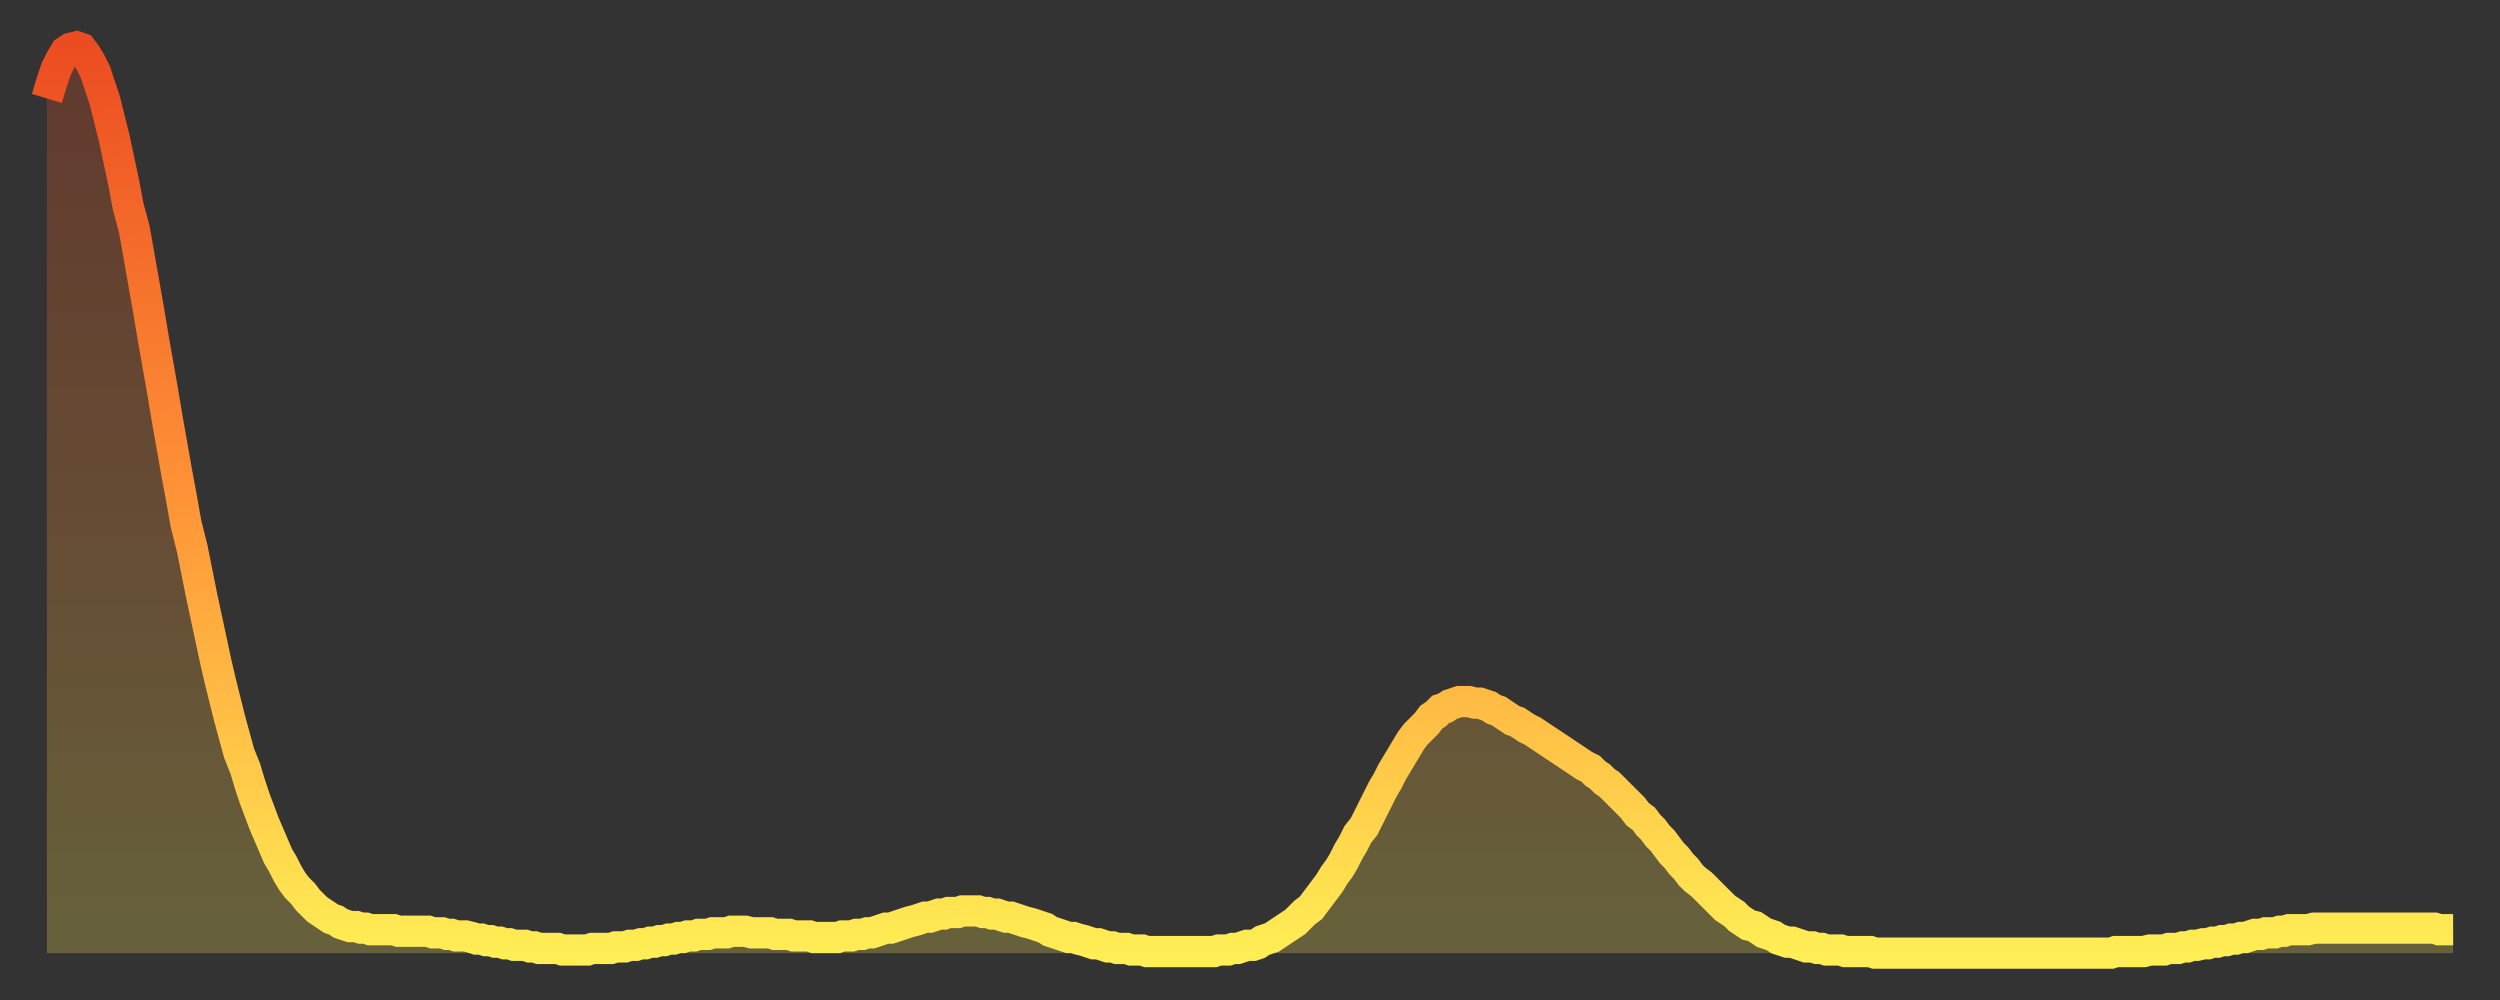
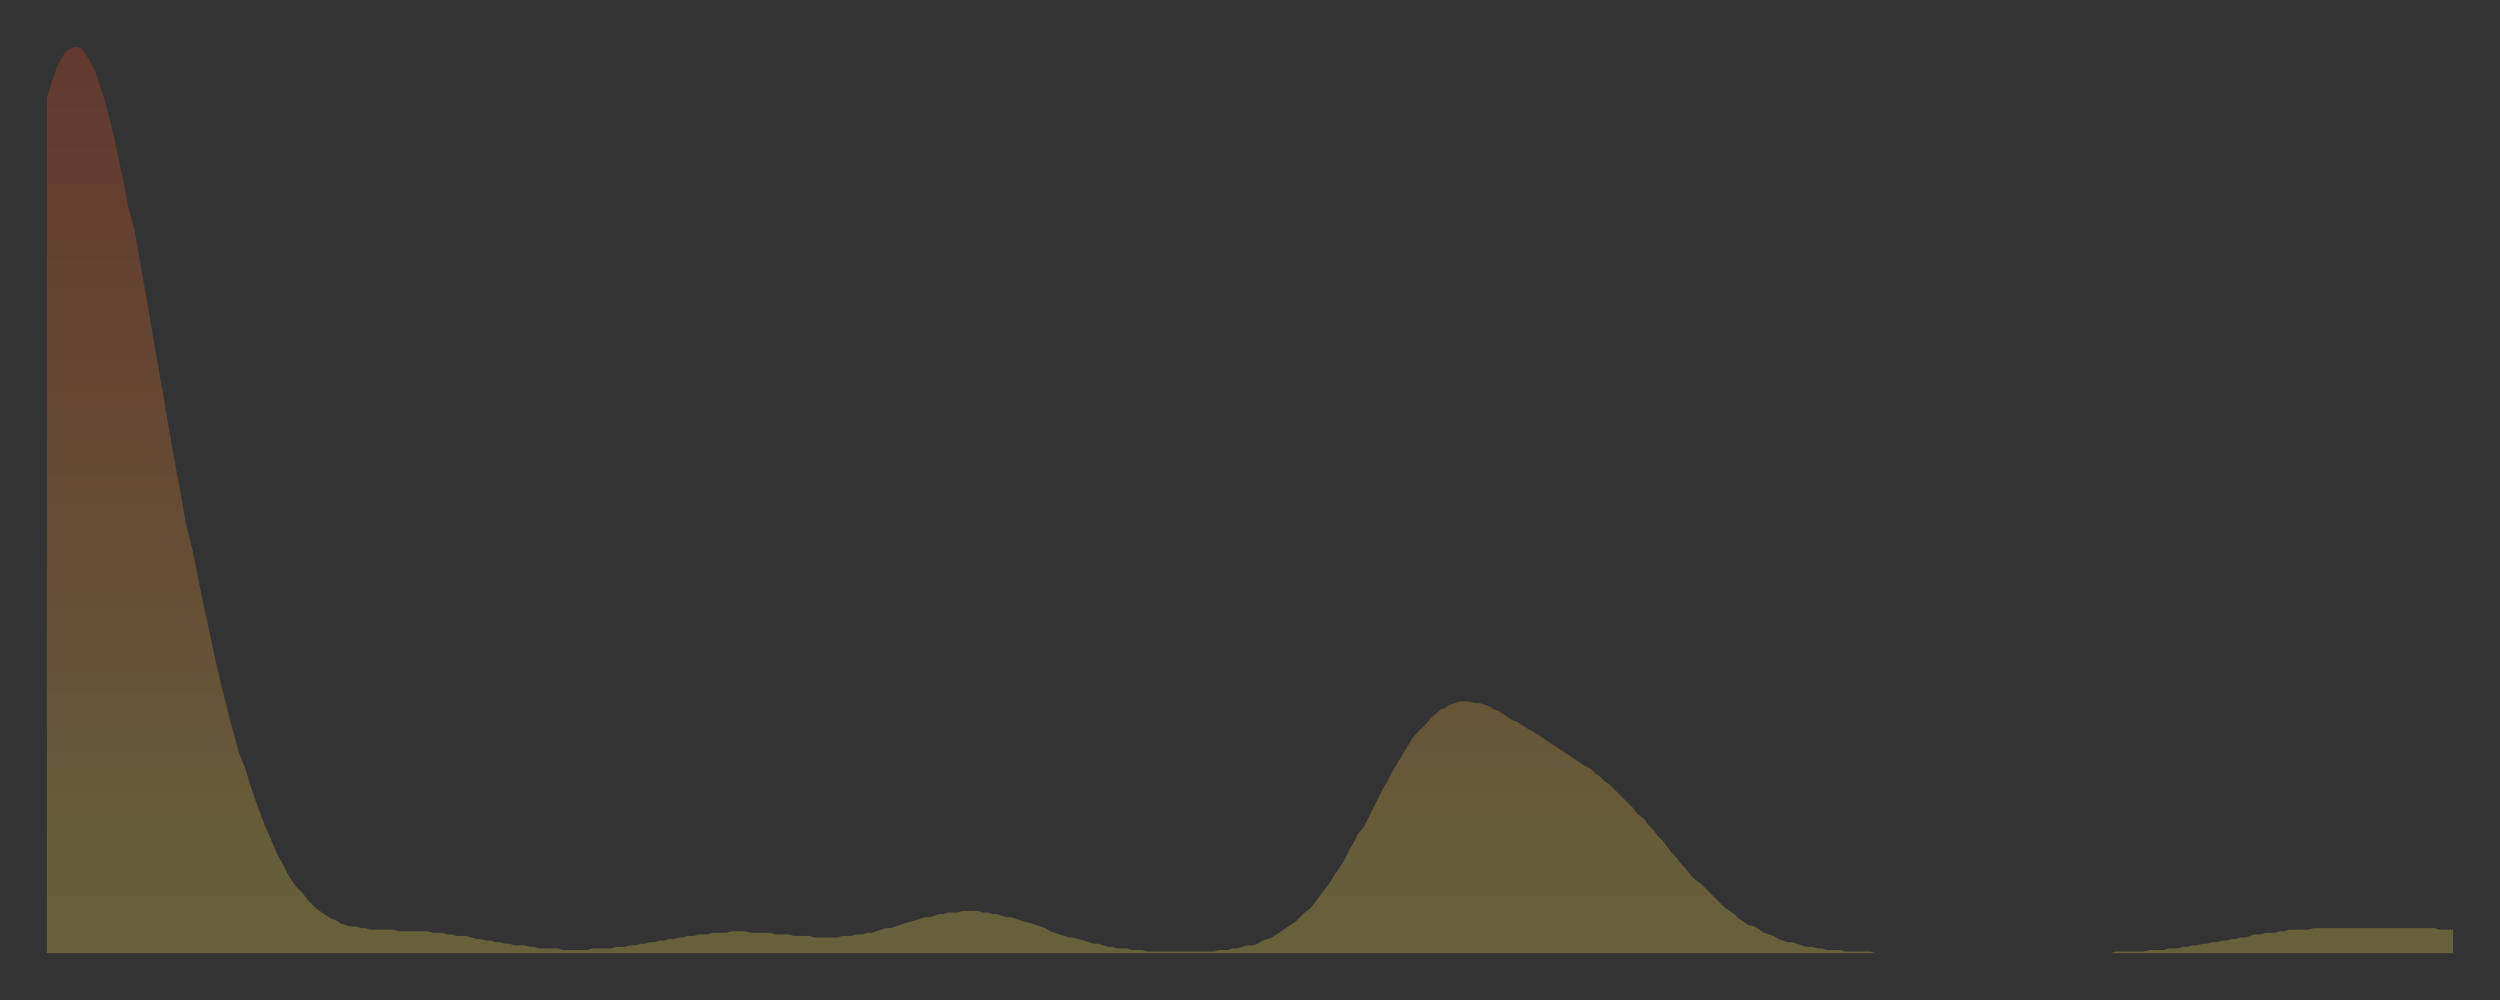
<svg xmlns="http://www.w3.org/2000/svg" baseProfile="full" height="64" version="1.1" width="160">
  <rect width="100%" height="100%" fill="#333333" stroke="none" />
  <defs>
    <linearGradient id="id114166" x1="0" x2="0" y1="0" y2="1">
      <stop offset="0%" stop-color="#ec4c21" />
      <stop offset="50%" stop-color="#ff9437" />
      <stop offset="100%" stop-color="#ffee55" />
    </linearGradient>
  </defs>
  <g transform="translate(3,3)">
    <g>
-       <path d="M 0.0 3.3 0.3 2.3 0.6 1.4 0.9 0.8 1.2 0.3 1.5 0.1 1.9 0.0 2.2 0.1 2.5 0.5 2.8 1.0 3.1 1.6 3.4 2.5 3.7 3.4 4.0 4.6 4.3 5.8 4.6 7.2 4.9 8.6 5.2 10.2 5.6 11.7 5.9 13.4 6.2 15.1 6.5 16.8 6.8 18.6 7.1 20.3 7.4 22.0 7.7 23.8 8.0 25.5 8.3 27.2 8.6 28.8 8.9 30.5 9.3 32.1 9.6 33.6 9.9 35.1 10.2 36.5 10.5 37.9 10.8 39.3 11.1 40.6 11.4 41.8 11.7 43.0 12.0 44.1 12.3 45.2 12.7 46.2 13.0 47.2 13.3 48.1 13.6 48.9 13.9 49.7 14.2 50.4 14.5 51.1 14.8 51.8 15.1 52.3 15.4 52.9 15.7 53.4 16.0 53.8 16.4 54.2 16.7 54.6 17.0 54.9 17.3 55.2 17.6 55.4 17.9 55.6 18.2 55.8 18.5 55.9 18.8 56.1 19.1 56.2 19.4 56.3 19.8 56.3 20.1 56.4 20.4 56.4 20.7 56.5 21.0 56.5 21.3 56.5 21.6 56.5 21.9 56.5 22.2 56.5 22.5 56.6 22.8 56.6 23.1 56.6 23.5 56.6 23.8 56.6 24.1 56.6 24.4 56.6 24.7 56.7 25.0 56.7 25.3 56.7 25.6 56.8 25.9 56.8 26.2 56.9 26.5 56.9 26.8 56.9 27.2 57.0 27.5 57.1 27.8 57.1 28.1 57.2 28.4 57.2 28.7 57.3 29.0 57.3 29.3 57.4 29.6 57.4 29.9 57.5 30.2 57.5 30.6 57.5 30.9 57.6 31.2 57.6 31.5 57.7 31.8 57.7 32.1 57.7 32.4 57.7 32.7 57.7 33.0 57.8 33.3 57.8 33.6 57.8 33.9 57.8 34.3 57.8 34.6 57.8 34.9 57.7 35.2 57.7 35.5 57.7 35.8 57.7 36.1 57.7 36.4 57.6 36.7 57.6 37.0 57.6 37.3 57.5 37.7 57.5 38.0 57.4 38.3 57.4 38.6 57.3 38.9 57.3 39.2 57.2 39.5 57.2 39.8 57.1 40.1 57.1 40.4 57.0 40.7 57.0 41.0 56.9 41.4 56.9 41.7 56.8 42.0 56.8 42.3 56.8 42.6 56.7 42.9 56.7 43.2 56.7 43.5 56.7 43.8 56.6 44.1 56.6 44.4 56.6 44.7 56.6 45.1 56.7 45.4 56.7 45.7 56.7 46.0 56.7 46.3 56.7 46.6 56.8 46.9 56.8 47.2 56.8 47.5 56.8 47.8 56.9 48.1 56.9 48.5 56.9 48.8 56.9 49.1 57.0 49.4 57.0 49.7 57.0 50.0 57.0 50.3 57.0 50.6 57.0 50.9 56.9 51.2 56.9 51.5 56.9 51.8 56.8 52.2 56.8 52.5 56.7 52.8 56.7 53.1 56.6 53.4 56.5 53.7 56.4 54.0 56.4 54.3 56.3 54.6 56.2 54.9 56.1 55.2 56.0 55.6 55.9 55.9 55.8 56.2 55.7 56.5 55.7 56.8 55.6 57.1 55.5 57.4 55.5 57.7 55.4 58.0 55.4 58.3 55.4 58.6 55.3 58.9 55.3 59.3 55.3 59.6 55.3 59.9 55.4 60.2 55.4 60.5 55.5 60.8 55.5 61.1 55.6 61.4 55.7 61.7 55.7 62.0 55.8 62.3 55.9 62.6 56.0 63.0 56.1 63.3 56.2 63.6 56.3 63.9 56.4 64.2 56.6 64.5 56.7 64.8 56.8 65.1 56.9 65.4 57.0 65.7 57.0 66.0 57.1 66.4 57.2 66.7 57.3 67.0 57.4 67.3 57.4 67.6 57.5 67.9 57.6 68.2 57.6 68.5 57.7 68.8 57.7 69.1 57.7 69.4 57.8 69.7 57.8 70.1 57.8 70.4 57.9 70.7 57.9 71.0 57.9 71.3 57.9 71.6 57.9 71.9 57.9 72.2 57.9 72.5 57.9 72.8 57.9 73.1 57.9 73.5 57.9 73.8 57.9 74.1 57.9 74.4 57.9 74.7 57.9 75.0 57.8 75.3 57.8 75.6 57.8 75.9 57.7 76.2 57.7 76.5 57.6 76.8 57.5 77.2 57.5 77.5 57.4 77.8 57.2 78.1 57.1 78.4 57.0 78.7 56.8 79.0 56.6 79.3 56.4 79.6 56.2 79.9 56.0 80.2 55.7 80.5 55.4 80.9 55.1 81.2 54.7 81.5 54.3 81.8 53.9 82.1 53.5 82.4 53.0 82.7 52.6 83.0 52.1 83.3 51.5 83.6 51.0 83.9 50.4 84.3 49.9 84.6 49.3 84.9 48.7 85.2 48.1 85.5 47.5 85.8 47.0 86.1 46.4 86.4 45.9 86.7 45.4 87.0 44.9 87.3 44.4 87.6 44.0 88.0 43.6 88.3 43.3 88.6 42.9 88.9 42.7 89.2 42.4 89.5 42.3 89.8 42.1 90.1 42.0 90.4 41.9 90.7 41.9 91.0 41.9 91.4 42.0 91.7 42.0 92.0 42.1 92.3 42.2 92.6 42.4 92.9 42.5 93.2 42.7 93.5 42.9 93.8 43.1 94.1 43.2 94.4 43.4 94.7 43.6 95.1 43.8 95.4 44.0 95.7 44.2 96.0 44.4 96.3 44.6 96.6 44.8 96.9 45.0 97.2 45.2 97.5 45.4 97.8 45.6 98.1 45.8 98.4 46.0 98.8 46.2 99.1 46.5 99.4 46.7 99.7 47.0 100.0 47.2 100.3 47.5 100.6 47.8 100.9 48.1 101.2 48.4 101.5 48.7 101.8 49.1 102.2 49.4 102.5 49.8 102.8 50.1 103.1 50.5 103.4 50.8 103.7 51.2 104.0 51.6 104.3 51.9 104.6 52.3 104.9 52.6 105.2 53.0 105.5 53.3 105.9 53.6 106.2 53.9 106.5 54.2 106.8 54.5 107.1 54.8 107.4 55.1 107.7 55.3 108.0 55.5 108.3 55.8 108.6 56.0 108.9 56.2 109.3 56.3 109.6 56.5 109.9 56.7 110.2 56.8 110.5 56.9 110.8 57.1 111.1 57.2 111.4 57.3 111.7 57.3 112.0 57.4 112.3 57.5 112.6 57.6 113.0 57.6 113.3 57.7 113.6 57.7 113.9 57.8 114.2 57.8 114.5 57.8 114.8 57.8 115.1 57.9 115.4 57.9 115.7 57.9 116.0 57.9 116.3 57.9 116.7 57.9 117.0 58.0 117.3 58.0 117.6 58.0 117.9 58.0 118.2 58.0 118.5 58.0 118.8 58.0 119.1 58.0 119.4 58.0 119.7 58.0 120.1 58.0 120.4 58.0 120.7 58.0 121.0 58.0 121.3 58.0 121.6 58.0 121.9 58.0 122.2 58.0 122.5 58.0 122.8 58.0 123.1 58.0 123.4 58.0 123.8 58.0 124.1 58.0 124.4 58.0 124.7 58.0 125.0 58.0 125.3 58.0 125.6 58.0 125.9 58.0 126.2 58.0 126.5 58.0 126.8 58.0 127.2 58.0 127.5 58.0 127.8 58.0 128.1 58.0 128.4 58.0 128.7 58.0 129.0 58.0 129.3 58.0 129.6 58.0 129.9 58.0 130.2 58.0 130.5 58.0 130.9 58.0 131.2 58.0 131.5 58.0 131.8 58.0 132.1 58.0 132.4 57.9 132.7 57.9 133.0 57.9 133.3 57.9 133.6 57.9 133.9 57.9 134.2 57.9 134.6 57.8 134.9 57.8 135.2 57.8 135.5 57.8 135.8 57.7 136.1 57.7 136.4 57.7 136.7 57.6 137.0 57.6 137.3 57.5 137.6 57.5 138.0 57.4 138.3 57.4 138.6 57.3 138.9 57.3 139.2 57.2 139.5 57.2 139.8 57.1 140.1 57.1 140.4 57.0 140.7 57.0 141.0 56.9 141.3 56.8 141.7 56.8 142.0 56.7 142.3 56.7 142.6 56.7 142.9 56.6 143.2 56.6 143.5 56.5 143.8 56.5 144.1 56.5 144.4 56.5 144.7 56.5 145.1 56.4 145.4 56.4 145.7 56.4 146.0 56.4 146.3 56.4 146.6 56.4 146.9 56.4 147.2 56.4 147.5 56.4 147.8 56.4 148.1 56.4 148.4 56.4 148.8 56.4 149.1 56.4 149.4 56.4 149.7 56.4 150.0 56.4 150.3 56.4 150.6 56.4 150.9 56.4 151.2 56.4 151.5 56.4 151.8 56.4 152.1 56.4 152.5 56.4 152.8 56.4 153.1 56.5 153.4 56.5 153.7 56.5 154.0 56.5" fill="none" id="graph-curve" opacity="1" stroke="url(#id114166)" stroke-width="2" />
      <path d="M 0 58 L 0.0 3.3 0.3 2.3 0.6 1.4 0.9 0.8 1.2 0.3 1.5 0.1 1.9 0.0 2.2 0.1 2.5 0.5 2.8 1.0 3.1 1.6 3.4 2.5 3.7 3.4 4.0 4.6 4.3 5.8 4.6 7.2 4.9 8.6 5.2 10.2 5.6 11.7 5.9 13.4 6.2 15.1 6.5 16.8 6.8 18.6 7.1 20.3 7.4 22.0 7.7 23.8 8.0 25.5 8.3 27.2 8.6 28.8 8.9 30.5 9.3 32.1 9.6 33.6 9.9 35.1 10.2 36.5 10.5 37.9 10.8 39.3 11.1 40.6 11.4 41.8 11.7 43.0 12.0 44.1 12.3 45.2 12.7 46.2 13.0 47.2 13.3 48.1 13.6 48.9 13.9 49.7 14.2 50.4 14.5 51.1 14.8 51.8 15.1 52.3 15.4 52.9 15.7 53.4 16.0 53.8 16.4 54.2 16.7 54.6 17.0 54.9 17.3 55.2 17.6 55.4 17.9 55.6 18.2 55.8 18.5 55.9 18.8 56.1 19.1 56.2 19.4 56.3 19.8 56.3 20.1 56.4 20.4 56.4 20.7 56.5 21.0 56.5 21.3 56.5 21.6 56.5 21.9 56.5 22.2 56.5 22.5 56.6 22.8 56.6 23.1 56.6 23.5 56.6 23.8 56.6 24.1 56.6 24.4 56.6 24.7 56.7 25.0 56.7 25.3 56.7 25.6 56.8 25.9 56.8 26.2 56.9 26.5 56.9 26.8 56.9 27.2 57.0 27.5 57.1 27.8 57.1 28.1 57.2 28.4 57.2 28.7 57.3 29.0 57.3 29.3 57.4 29.6 57.4 29.9 57.5 30.2 57.5 30.6 57.5 30.9 57.6 31.2 57.6 31.5 57.7 31.8 57.7 32.1 57.7 32.4 57.7 32.7 57.7 33.0 57.8 33.3 57.8 33.6 57.8 33.9 57.8 34.3 57.8 34.6 57.8 34.9 57.7 35.2 57.7 35.5 57.7 35.8 57.7 36.1 57.7 36.4 57.6 36.7 57.6 37.0 57.6 37.3 57.5 37.7 57.5 38.0 57.4 38.3 57.4 38.6 57.3 38.9 57.3 39.2 57.2 39.5 57.2 39.8 57.1 40.1 57.1 40.4 57.0 40.7 57.0 41.0 56.9 41.4 56.9 41.7 56.8 42.0 56.8 42.3 56.8 42.6 56.7 42.9 56.7 43.2 56.7 43.5 56.7 43.8 56.6 44.1 56.6 44.4 56.6 44.7 56.6 45.1 56.7 45.4 56.7 45.7 56.7 46.0 56.7 46.3 56.7 46.6 56.8 46.9 56.8 47.2 56.8 47.5 56.8 47.8 56.9 48.1 56.9 48.5 56.9 48.8 56.9 49.1 57.0 49.4 57.0 49.7 57.0 50.0 57.0 50.3 57.0 50.6 57.0 50.9 56.9 51.2 56.9 51.5 56.9 51.8 56.8 52.2 56.8 52.5 56.7 52.8 56.7 53.1 56.6 53.4 56.5 53.7 56.4 54.0 56.4 54.3 56.3 54.6 56.2 54.9 56.1 55.2 56.0 55.6 55.9 55.9 55.8 56.2 55.7 56.5 55.7 56.8 55.6 57.1 55.5 57.4 55.5 57.7 55.4 58.0 55.4 58.3 55.4 58.6 55.3 58.9 55.3 59.3 55.3 59.6 55.3 59.9 55.4 60.2 55.4 60.5 55.5 60.8 55.5 61.1 55.6 61.4 55.7 61.7 55.7 62.0 55.8 62.3 55.9 62.6 56.0 63.0 56.1 63.3 56.2 63.6 56.3 63.9 56.4 64.2 56.6 64.5 56.7 64.8 56.8 65.1 56.9 65.4 57.0 65.7 57.0 66.0 57.1 66.4 57.2 66.7 57.3 67.0 57.4 67.3 57.4 67.6 57.5 67.9 57.6 68.2 57.6 68.5 57.7 68.8 57.7 69.1 57.7 69.4 57.8 69.7 57.8 70.1 57.8 70.4 57.9 70.7 57.9 71.0 57.9 71.3 57.9 71.6 57.9 71.9 57.9 72.2 57.9 72.5 57.9 72.8 57.9 73.1 57.9 73.5 57.9 73.8 57.9 74.1 57.9 74.4 57.9 74.7 57.9 75.0 57.8 75.3 57.8 75.6 57.8 75.9 57.7 76.2 57.7 76.5 57.6 76.8 57.5 77.2 57.5 77.5 57.4 77.8 57.2 78.1 57.1 78.4 57.0 78.7 56.8 79.0 56.6 79.3 56.4 79.6 56.2 79.9 56.0 80.2 55.7 80.5 55.4 80.9 55.1 81.2 54.7 81.5 54.3 81.8 53.9 82.1 53.5 82.4 53.0 82.7 52.6 83.0 52.1 83.3 51.5 83.6 51.0 83.9 50.4 84.3 49.9 84.6 49.3 84.9 48.7 85.2 48.1 85.5 47.5 85.8 47.0 86.1 46.4 86.4 45.9 86.7 45.4 87.0 44.9 87.3 44.4 87.6 44.0 88.0 43.6 88.3 43.3 88.6 42.9 88.9 42.7 89.2 42.4 89.5 42.3 89.8 42.1 90.1 42.0 90.4 41.9 90.7 41.9 91.0 41.9 91.4 42.0 91.7 42.0 92.0 42.1 92.3 42.2 92.6 42.4 92.9 42.5 93.2 42.7 93.5 42.9 93.8 43.1 94.1 43.2 94.4 43.4 94.7 43.6 95.1 43.8 95.4 44.0 95.7 44.2 96.0 44.4 96.3 44.6 96.6 44.8 96.9 45.0 97.2 45.2 97.5 45.4 97.8 45.6 98.1 45.8 98.4 46.0 98.8 46.2 99.1 46.5 99.4 46.7 99.7 47.0 100.0 47.2 100.3 47.5 100.6 47.8 100.9 48.1 101.2 48.4 101.5 48.7 101.8 49.1 102.2 49.4 102.5 49.8 102.8 50.1 103.1 50.5 103.4 50.8 103.7 51.2 104.0 51.6 104.3 51.9 104.6 52.3 104.9 52.6 105.2 53.0 105.5 53.3 105.9 53.6 106.2 53.9 106.5 54.2 106.8 54.5 107.1 54.8 107.4 55.1 107.7 55.3 108.0 55.5 108.3 55.8 108.6 56.0 108.9 56.2 109.3 56.3 109.6 56.5 109.9 56.7 110.2 56.8 110.5 56.9 110.8 57.1 111.1 57.2 111.4 57.3 111.7 57.3 112.0 57.4 112.3 57.5 112.6 57.6 113.0 57.6 113.3 57.7 113.6 57.7 113.9 57.8 114.2 57.8 114.5 57.8 114.8 57.8 115.1 57.9 115.4 57.9 115.7 57.9 116.0 57.9 116.3 57.9 116.7 57.9 117.0 58.0 117.3 58.0 117.6 58.0 117.9 58.0 118.2 58.0 118.5 58.0 118.8 58.0 119.1 58.0 119.4 58.0 119.7 58.0 120.1 58.0 120.4 58.0 120.7 58.0 121.0 58.0 121.3 58.0 121.6 58.0 121.9 58.0 122.2 58.0 122.5 58.0 122.8 58.0 123.1 58.0 123.4 58.0 123.8 58.0 124.1 58.0 124.4 58.0 124.7 58.0 125.0 58.0 125.3 58.0 125.6 58.0 125.9 58.0 126.2 58.0 126.5 58.0 126.8 58.0 127.2 58.0 127.5 58.0 127.8 58.0 128.1 58.0 128.4 58.0 128.7 58.0 129.0 58.0 129.3 58.0 129.6 58.0 129.9 58.0 130.2 58.0 130.5 58.0 130.9 58.0 131.2 58.0 131.5 58.0 131.8 58.0 132.1 58.0 132.4 57.9 132.7 57.9 133.0 57.9 133.3 57.9 133.6 57.9 133.9 57.9 134.2 57.9 134.6 57.8 134.9 57.8 135.2 57.8 135.5 57.8 135.8 57.7 136.1 57.7 136.4 57.7 136.7 57.6 137.0 57.6 137.3 57.5 137.6 57.5 138.0 57.4 138.3 57.4 138.6 57.3 138.9 57.3 139.2 57.2 139.5 57.2 139.8 57.1 140.1 57.1 140.4 57.0 140.7 57.0 141.0 56.9 141.3 56.8 141.7 56.8 142.0 56.7 142.3 56.7 142.6 56.7 142.9 56.6 143.2 56.6 143.5 56.5 143.8 56.5 144.1 56.5 144.4 56.5 144.7 56.5 145.1 56.4 145.4 56.4 145.7 56.4 146.0 56.4 146.3 56.4 146.6 56.4 146.9 56.4 147.2 56.4 147.5 56.4 147.8 56.4 148.1 56.4 148.4 56.4 148.8 56.4 149.1 56.4 149.4 56.4 149.7 56.4 150.0 56.4 150.3 56.4 150.6 56.4 150.9 56.4 151.2 56.4 151.5 56.4 151.8 56.4 152.1 56.4 152.5 56.4 152.8 56.4 153.1 56.5 153.4 56.5 153.7 56.5 154.0 56.5 154 58" fill="url(#id114166)" fill-opacity=".25" id="graph-shadow" />
    </g>
  </g>
</svg>